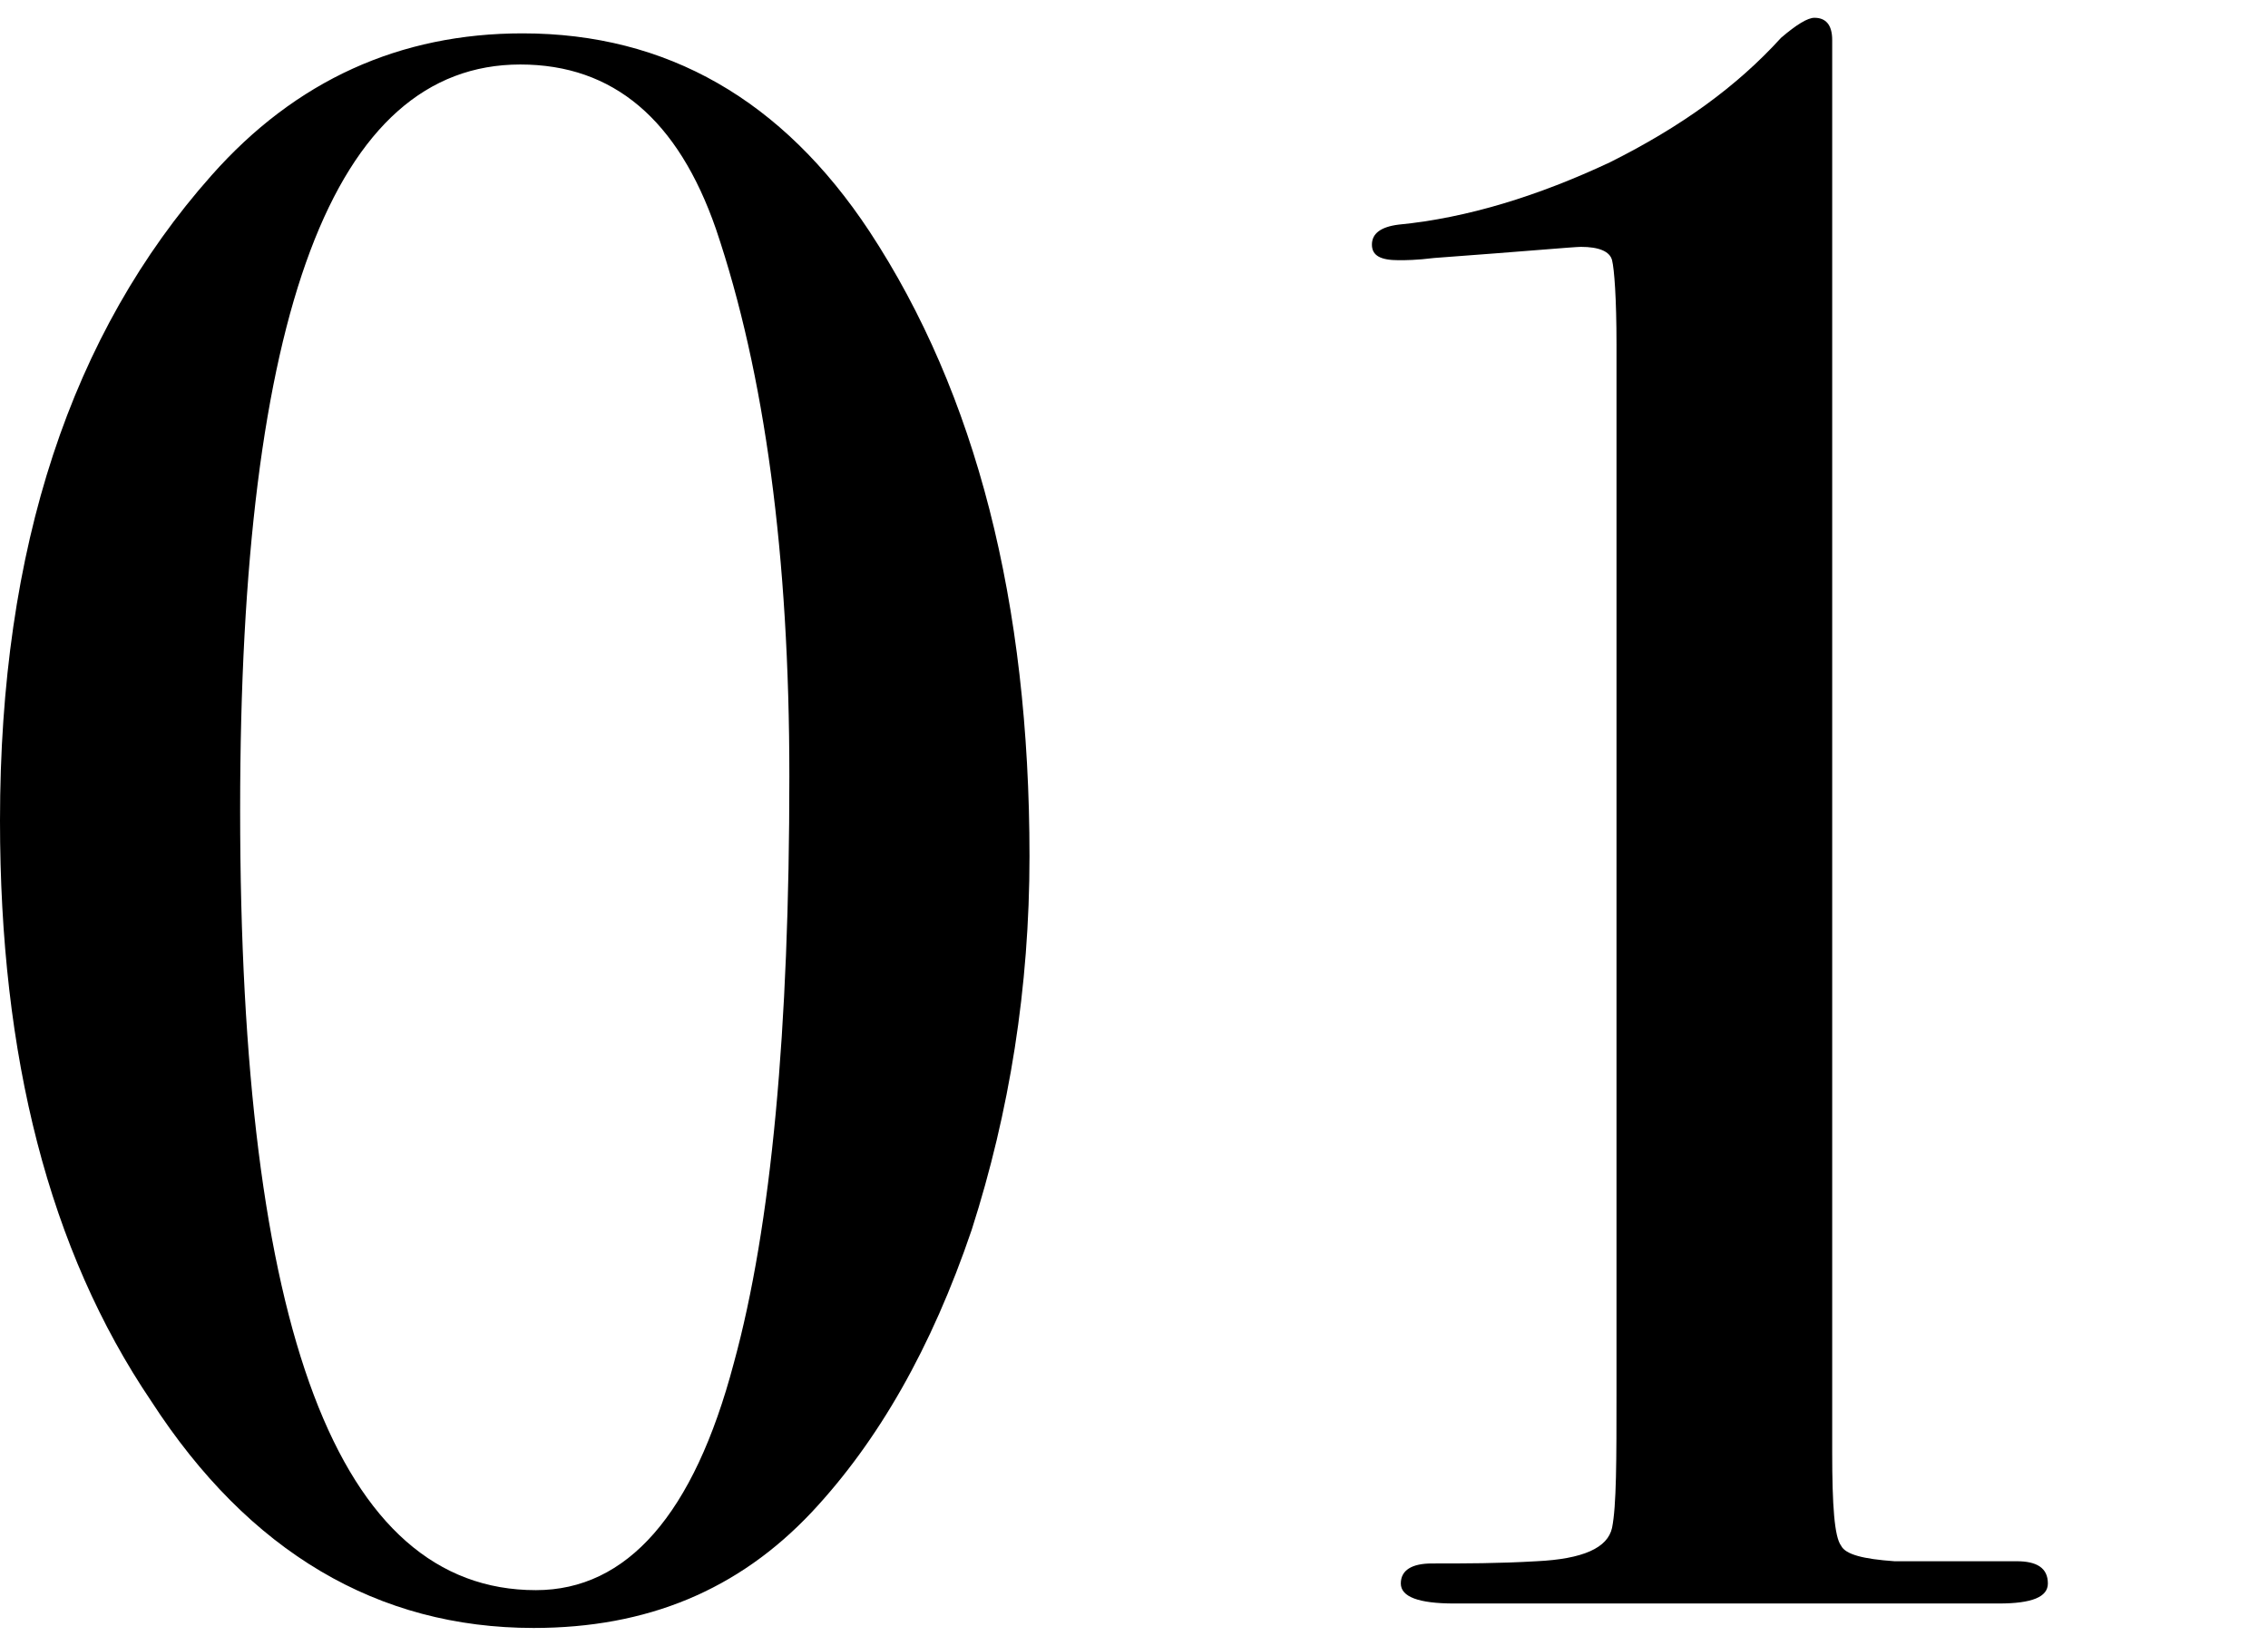
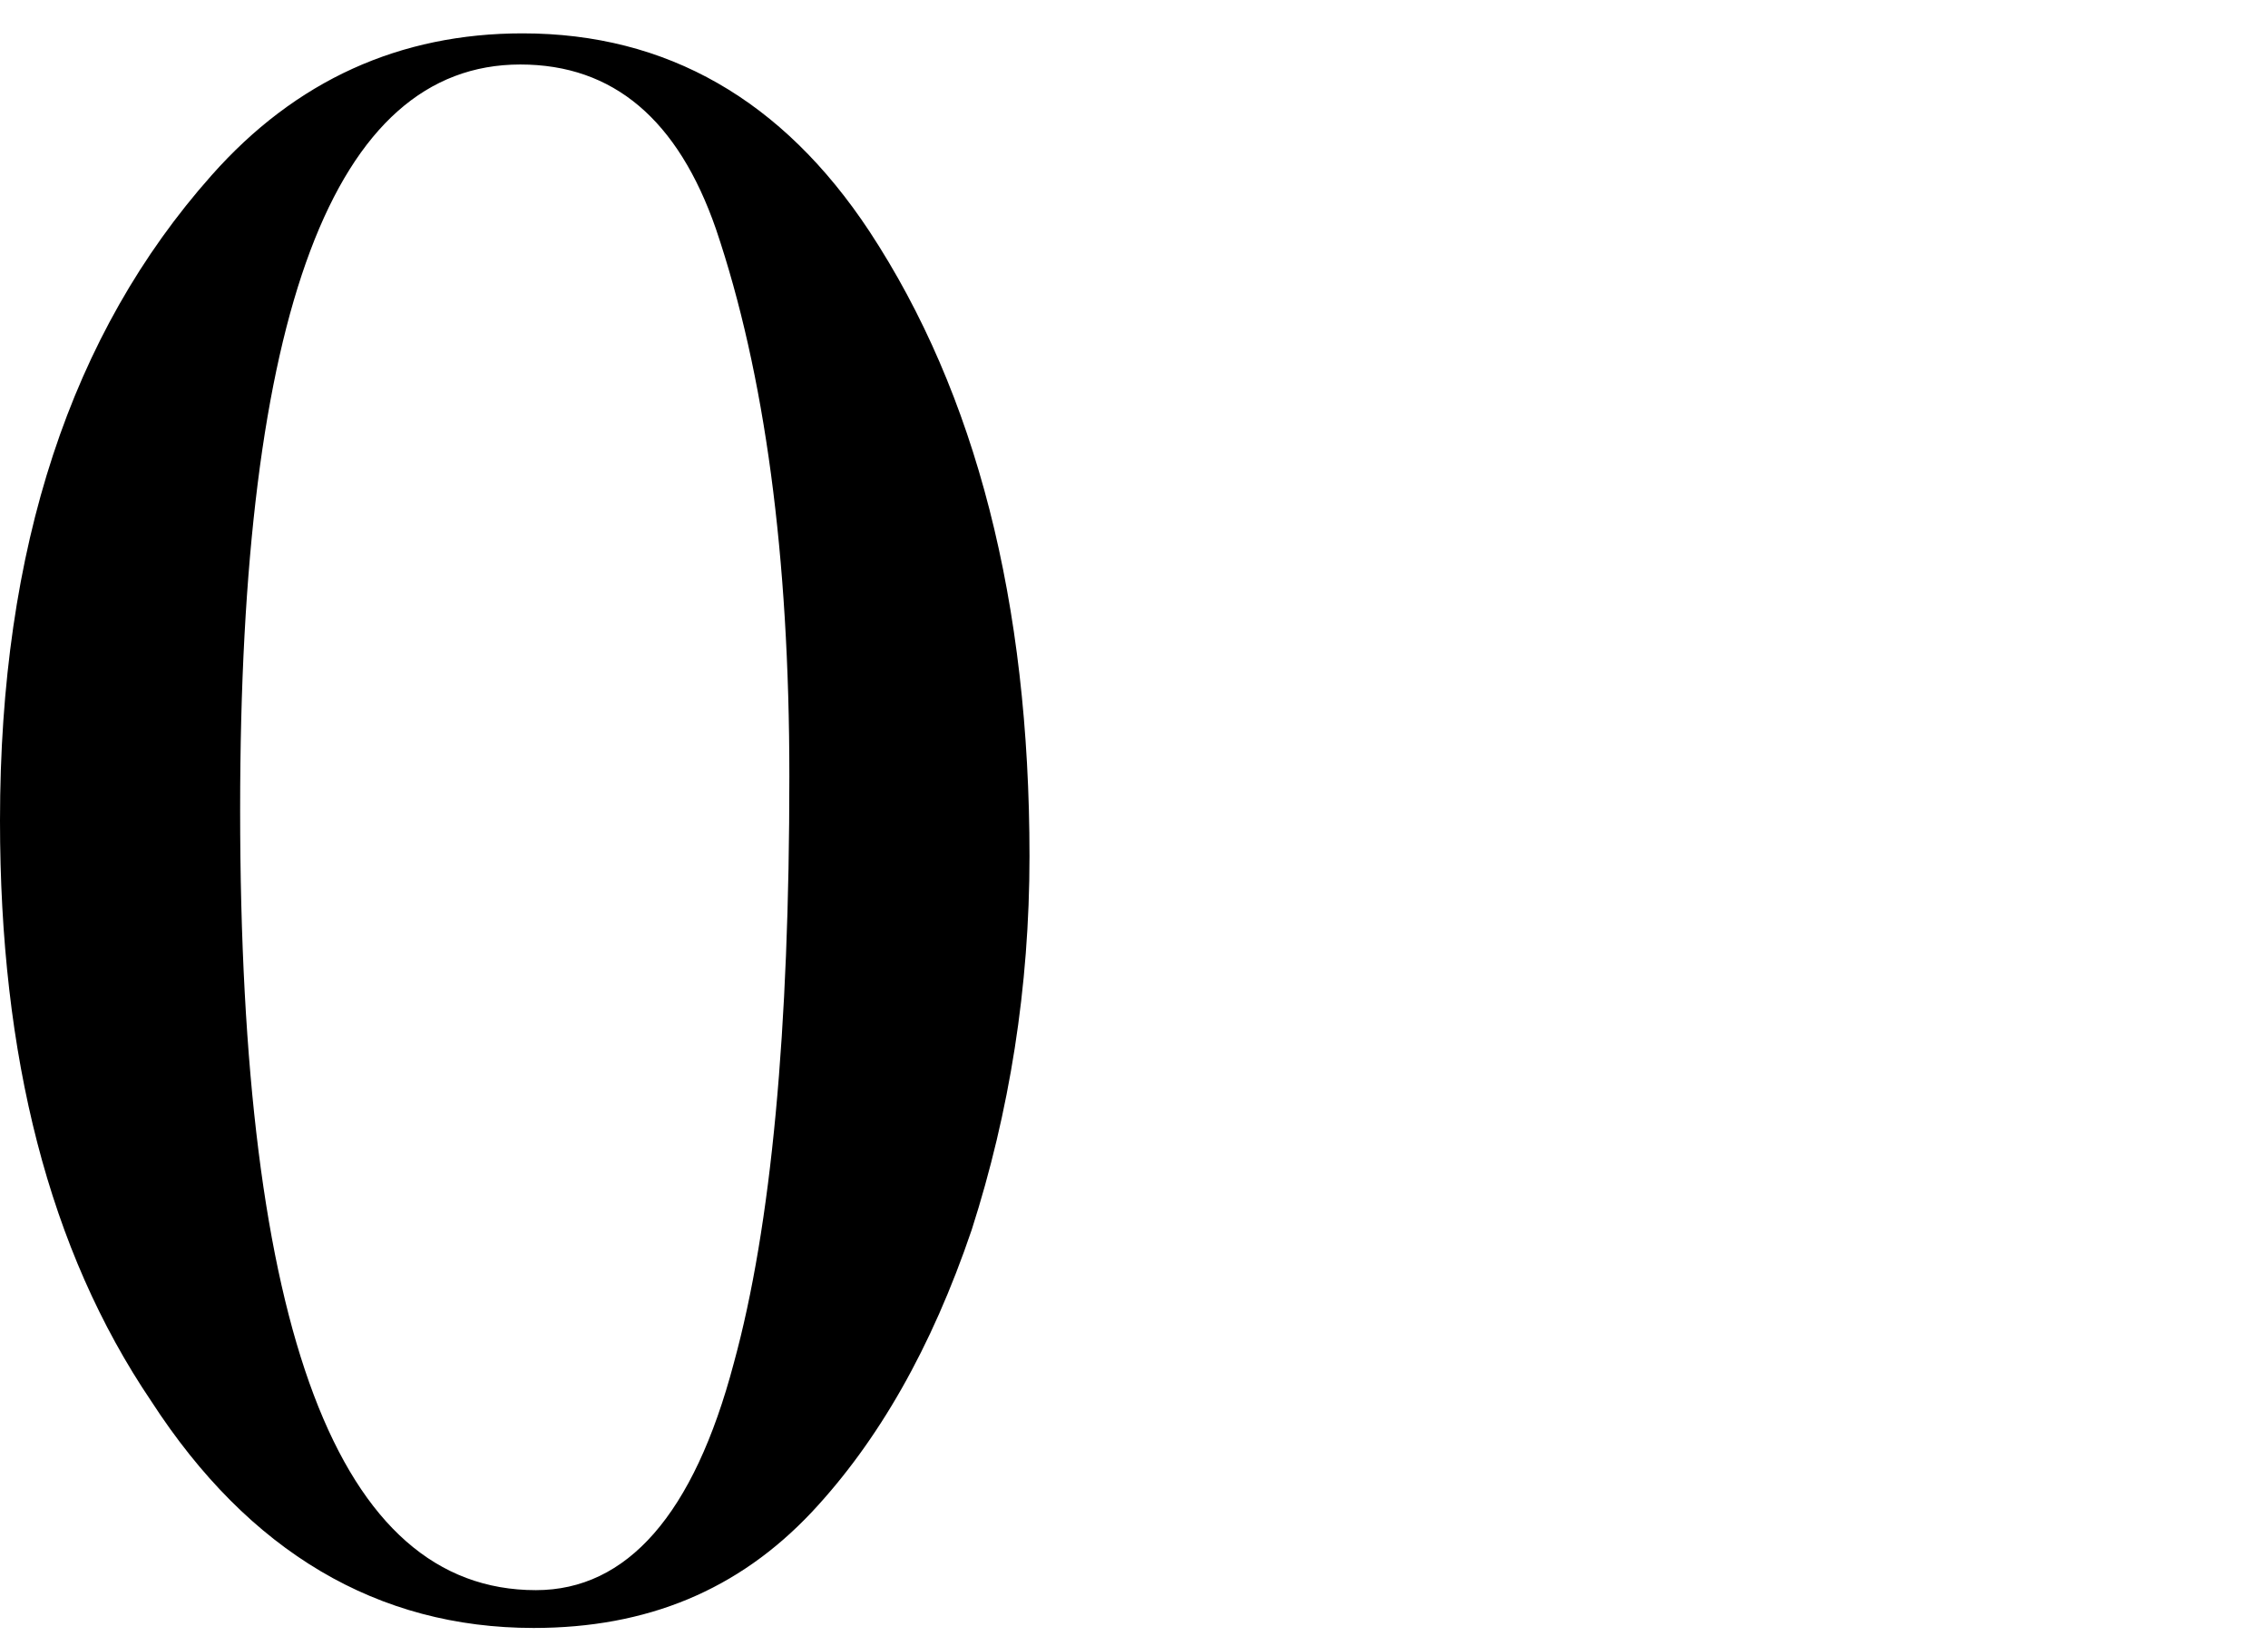
<svg xmlns="http://www.w3.org/2000/svg" version="1.1" id="レイヤー_1" x="0px" y="0px" viewBox="0 0 102 74" style="enable-background:new 0 0 102 74;" xml:space="preserve">
  <g>
    <path d="M46.3,38.5c0,5.9-0.9,11.5-2.6,16.8c-1.8,5.3-4.2,9.5-7.2,12.7c-3.3,3.5-7.4,5.2-12.5,5.2C17,73.2,11.2,69.8,6.8,63   C2.2,56.2,0,47.5,0,36.9C0,24.6,3.2,15,9.5,7.9c3.8-4.3,8.5-6.4,14-6.4c6.5,0,11.7,3,15.6,8.9C43.9,17.7,46.3,27.1,46.3,38.5z    M35.5,34.9c0-9.9-1.1-18.1-3.3-24.6c-1.7-4.9-4.6-7.4-8.8-7.4c-8.4,0-12.6,11.2-12.6,33.5c0,23.4,4.4,35.1,13.3,35.1   c4.1,0,7.1-3.4,8.9-10.2C34.7,55.1,35.5,46.3,35.5,34.9z" />
-     <path d="M92.1,71.2c0,0.6-0.7,0.9-2.2,0.9h-1.2h-3.8c-2.5,0-5.1,0-7.7,0c-4.6,0-7.5,0-8.8,0c-1.3,0-2.3,0-3,0   c-1.6,0-2.4-0.3-2.4-0.9c0-0.6,0.5-0.9,1.4-0.9c1.5,0,3,0,4.7-0.1c2.1-0.1,3.2-0.6,3.4-1.5c0.2-1,0.2-3,0.2-6.2V15.5   c0-2.1-0.1-3.4-0.2-3.8s-0.6-0.6-1.4-0.6c-0.3,0-2.5,0.2-6.6,0.5c-0.8,0.1-1.3,0.1-1.6,0.1c-0.8,0-1.2-0.2-1.2-0.7   c0-0.5,0.4-0.8,1.2-0.9c3.1-0.3,6.3-1.3,9.5-2.8c3.2-1.6,5.7-3.4,7.7-5.6c0.7-0.6,1.2-0.9,1.5-0.9c0.5,0,0.8,0.3,0.8,1v1.9   c0,0.5,0,1.1,0,1.8v59.8c0,2.4,0.1,3.8,0.4,4.2c0.2,0.4,1,0.6,2.4,0.7h2.3h1.7h1.5C91.6,70.2,92.1,70.5,92.1,71.2z" />
  </g>
</svg>